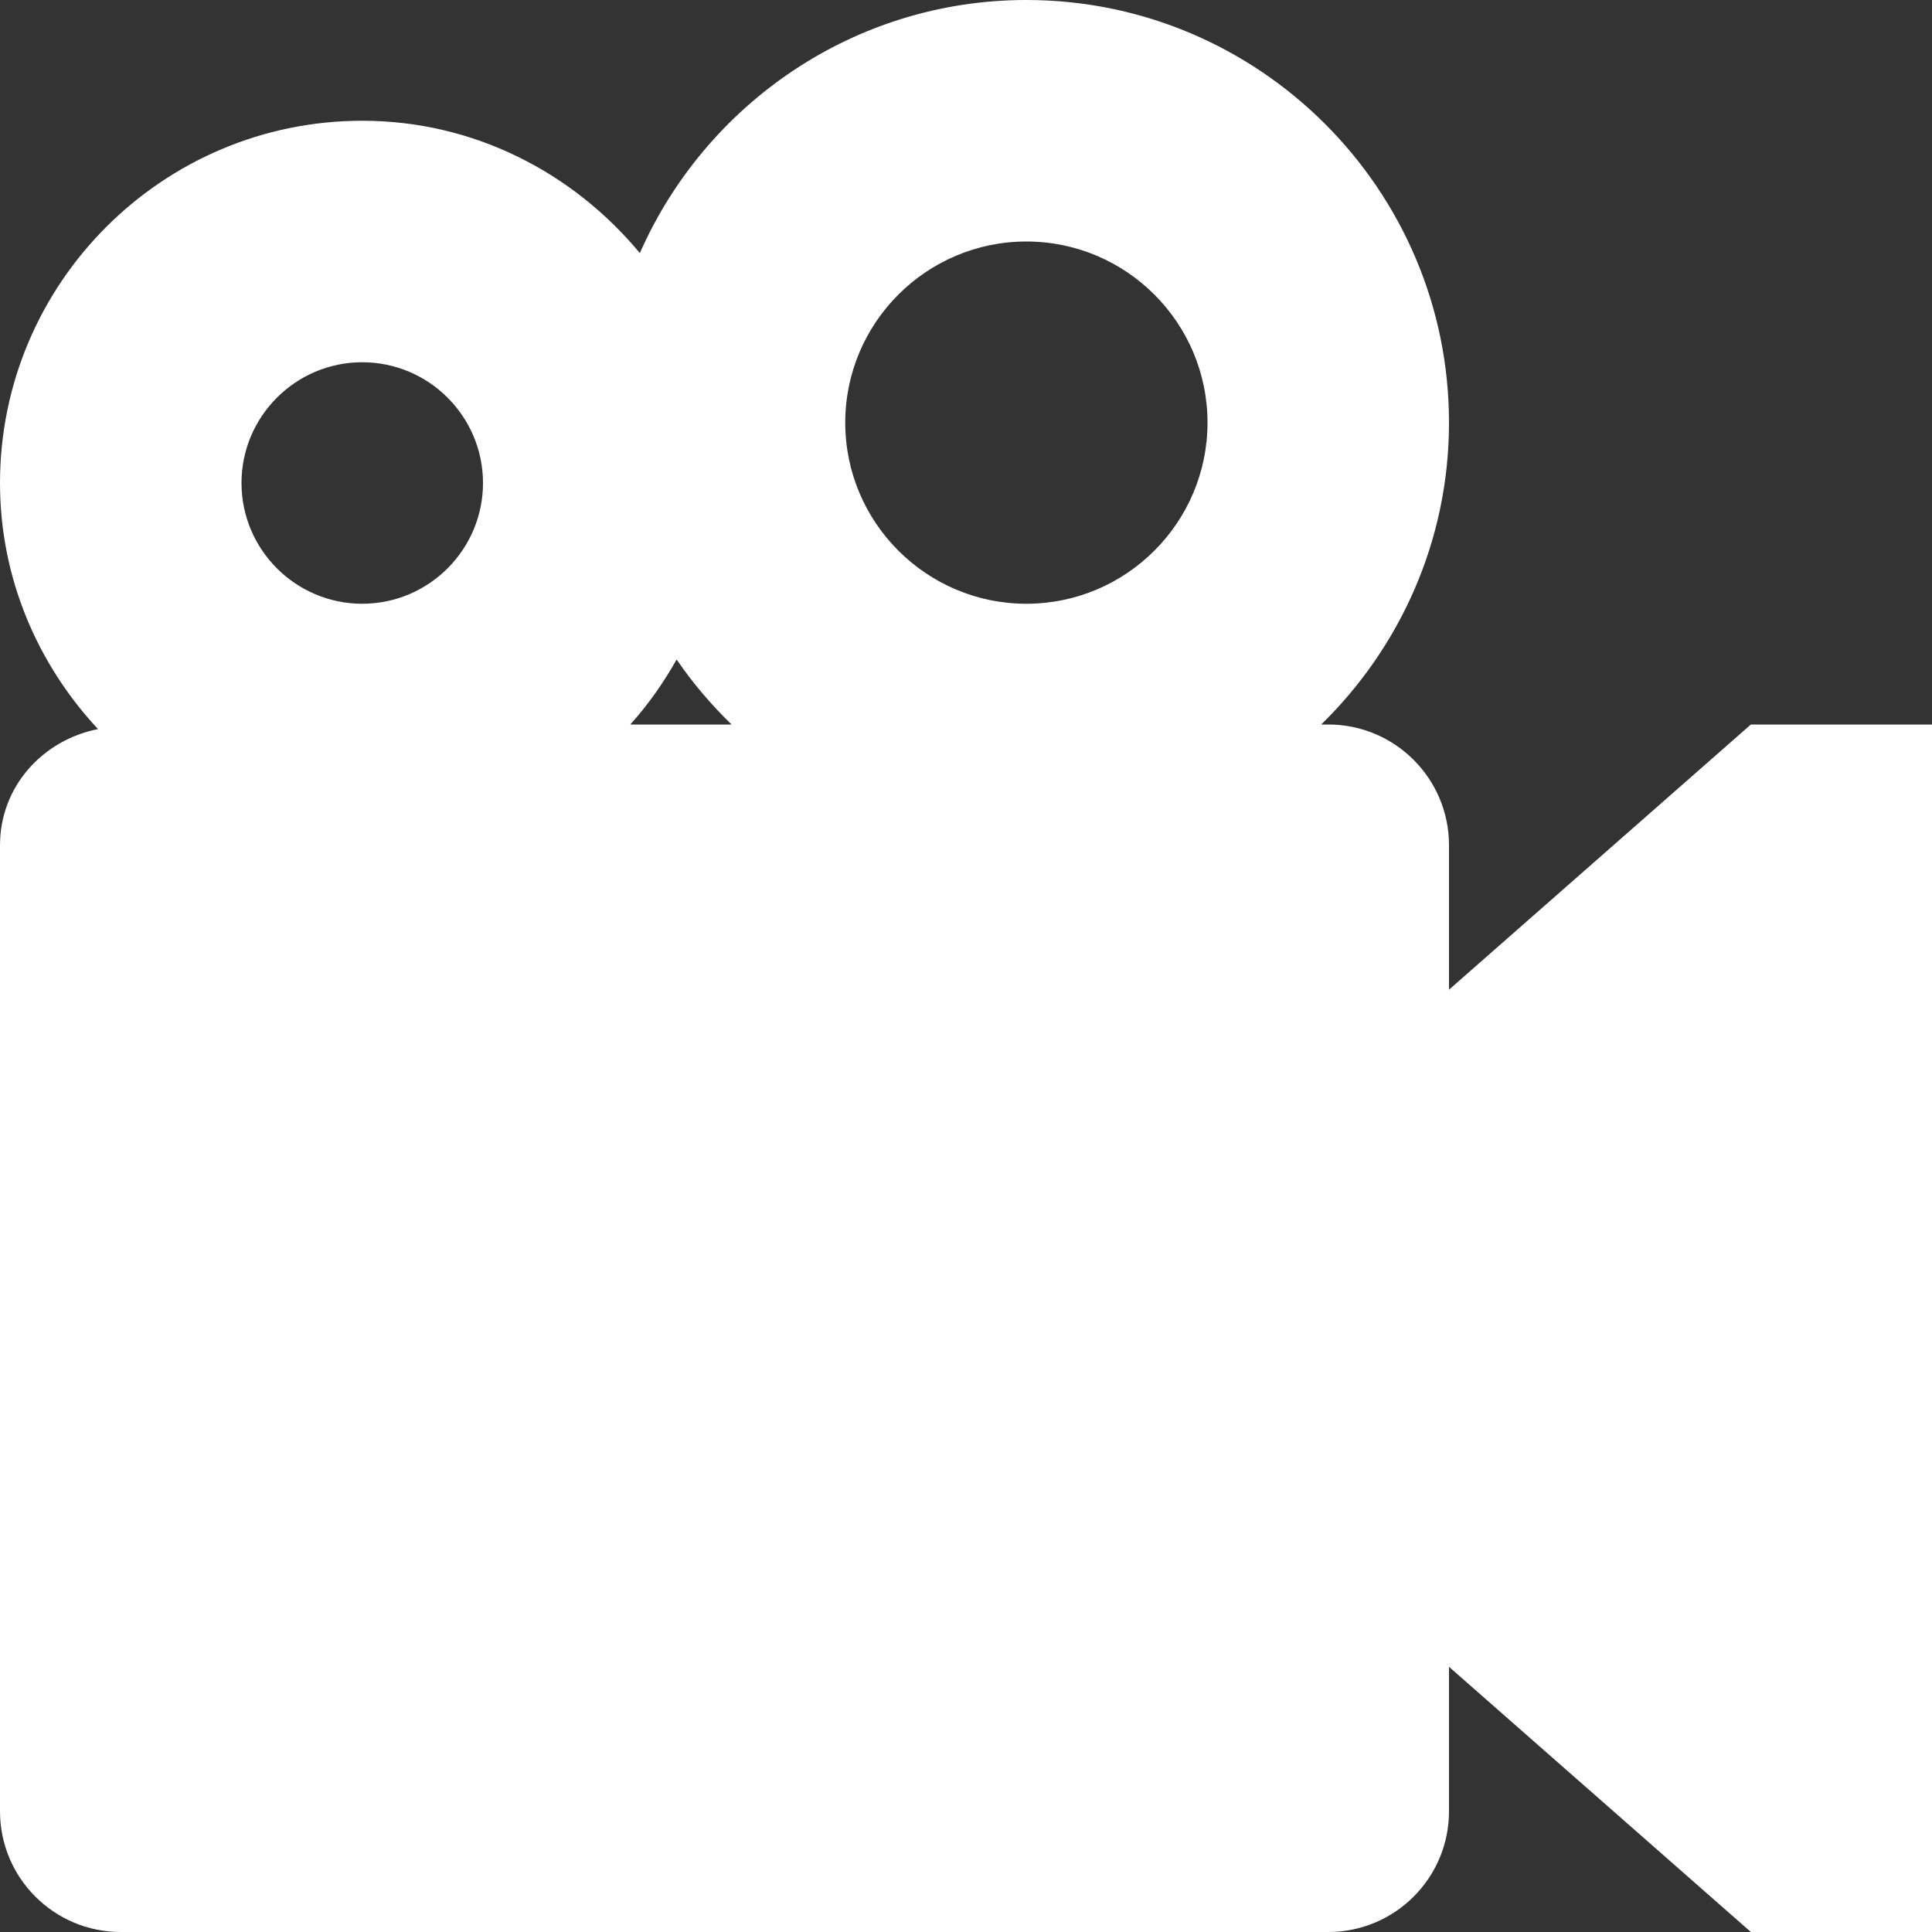
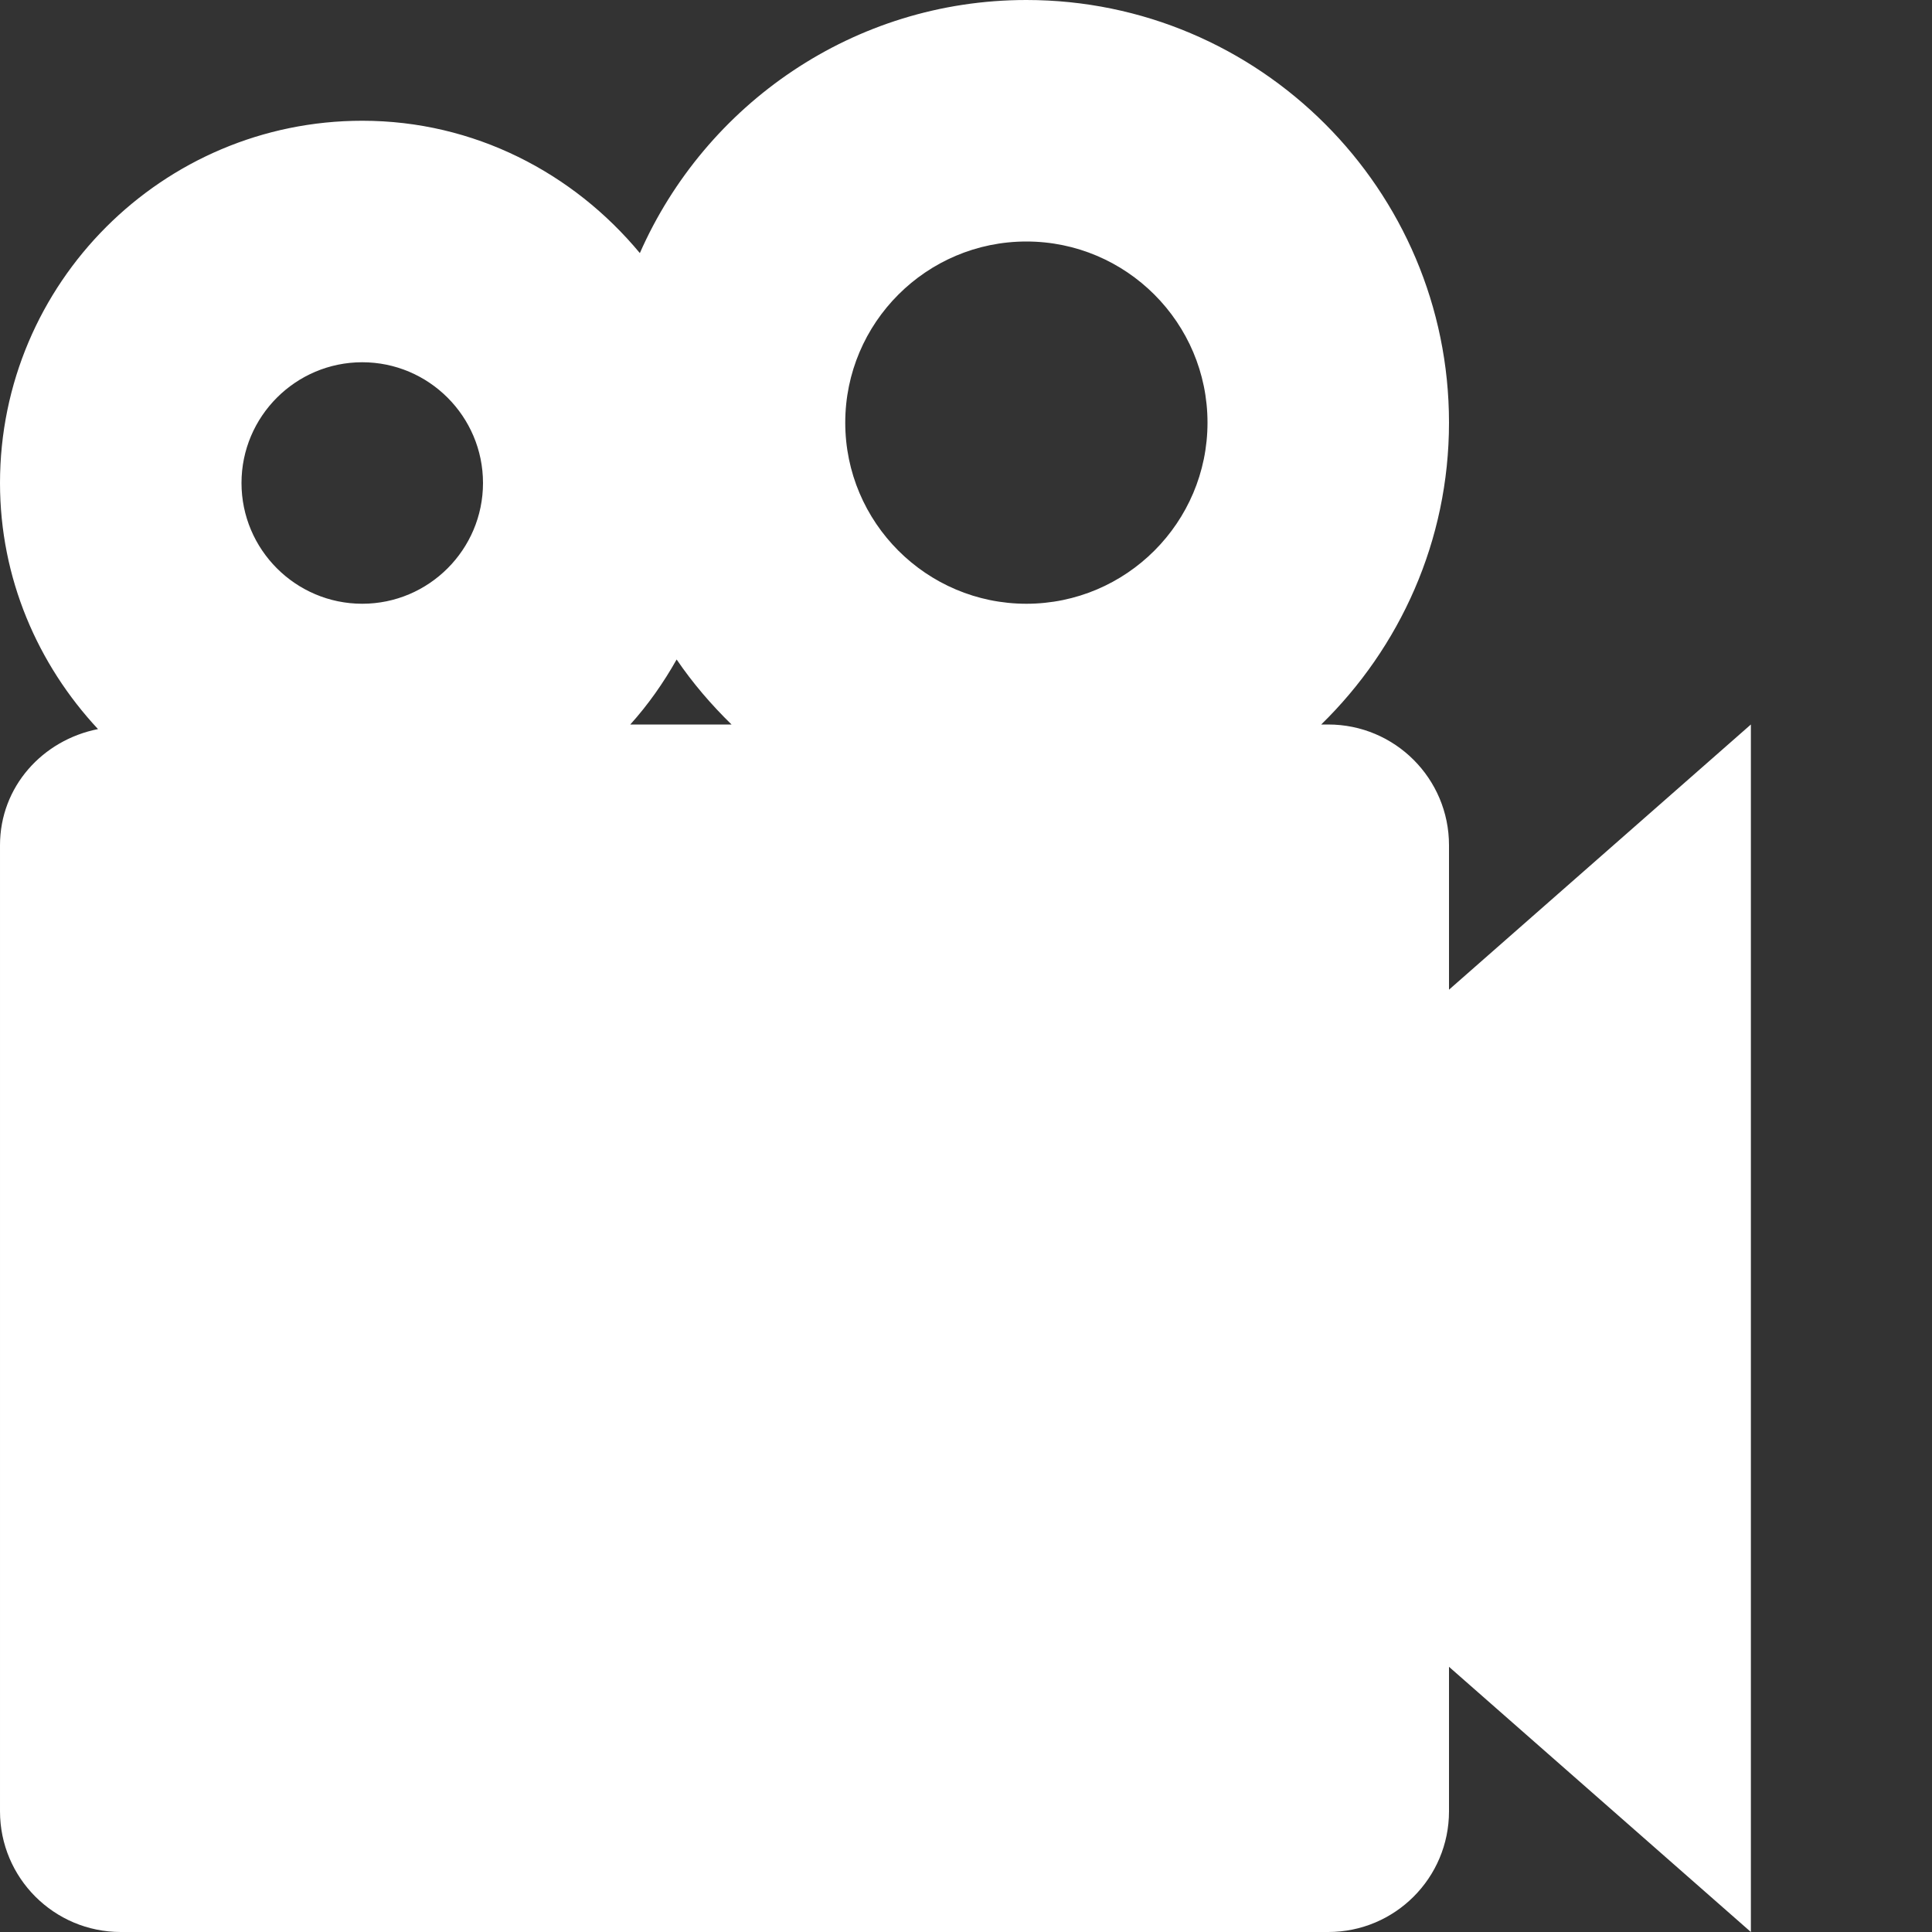
<svg xmlns="http://www.w3.org/2000/svg" id="Capa_1" enable-background="new 0 0 565.648 565.648" height="512px" viewBox="0 0 565.648 565.648" width="512px" class="">
  <rect x="0" y="0" width="565.648" height="565.648" fill="#333333" stroke="none" />
  <g>
-     <path d="m512.619 212.118-88.383 77.641v-42.288c0-19.526-15.827-35.353-35.353-35.353h-2.061c23.017-22.484 37.414-53.746 37.414-88.383 0-68.22-55.515-123.735-123.735-123.735-50.548 0-93.984 30.556-113.167 74.098-19.47-23.464-48.472-38.745-81.275-38.745-58.484 0-106.059 47.575-106.059 106.059 0 27.887 11.035 53.098 28.694 72.05-16.222 3.209-28.694 16.846-28.694 34.009v282.824c0 19.524 15.827 35.353 35.353 35.353h353.53c19.526 0 35.353-15.829 35.353-35.353v-42.29l88.383 77.643h53.029v-176.765-176.765zm-212.118-141.412c29.242 0 53.03 23.787 53.03 53.03s-23.787 53.03-53.03 53.03-53.03-23.787-53.03-53.03 23.787-53.03 53.03-53.03zm-86.322 141.412h-29.646c5.23-5.802 9.71-12.185 13.572-19.036 4.691 6.901 10.125 13.223 16.074 19.036zm-108.12-106.059c19.489 0 35.353 15.864 35.353 35.353s-15.864 35.353-35.353 35.353-35.353-15.864-35.353-35.353 15.864-35.353 35.353-35.353z" data-original="#000000" class="active-path" data-old_color="#000000" fill="#FFFFFF" />
+     <path d="m512.619 212.118-88.383 77.641v-42.288c0-19.526-15.827-35.353-35.353-35.353h-2.061c23.017-22.484 37.414-53.746 37.414-88.383 0-68.22-55.515-123.735-123.735-123.735-50.548 0-93.984 30.556-113.167 74.098-19.47-23.464-48.472-38.745-81.275-38.745-58.484 0-106.059 47.575-106.059 106.059 0 27.887 11.035 53.098 28.694 72.05-16.222 3.209-28.694 16.846-28.694 34.009v282.824c0 19.524 15.827 35.353 35.353 35.353h353.53c19.526 0 35.353-15.829 35.353-35.353v-42.29l88.383 77.643v-176.765-176.765zm-212.118-141.412c29.242 0 53.03 23.787 53.03 53.03s-23.787 53.03-53.03 53.03-53.03-23.787-53.03-53.03 23.787-53.03 53.03-53.03zm-86.322 141.412h-29.646c5.23-5.802 9.71-12.185 13.572-19.036 4.691 6.901 10.125 13.223 16.074 19.036zm-108.12-106.059c19.489 0 35.353 15.864 35.353 35.353s-15.864 35.353-35.353 35.353-35.353-15.864-35.353-35.353 15.864-35.353 35.353-35.353z" data-original="#000000" class="active-path" data-old_color="#000000" fill="#FFFFFF" />
  </g>
</svg>